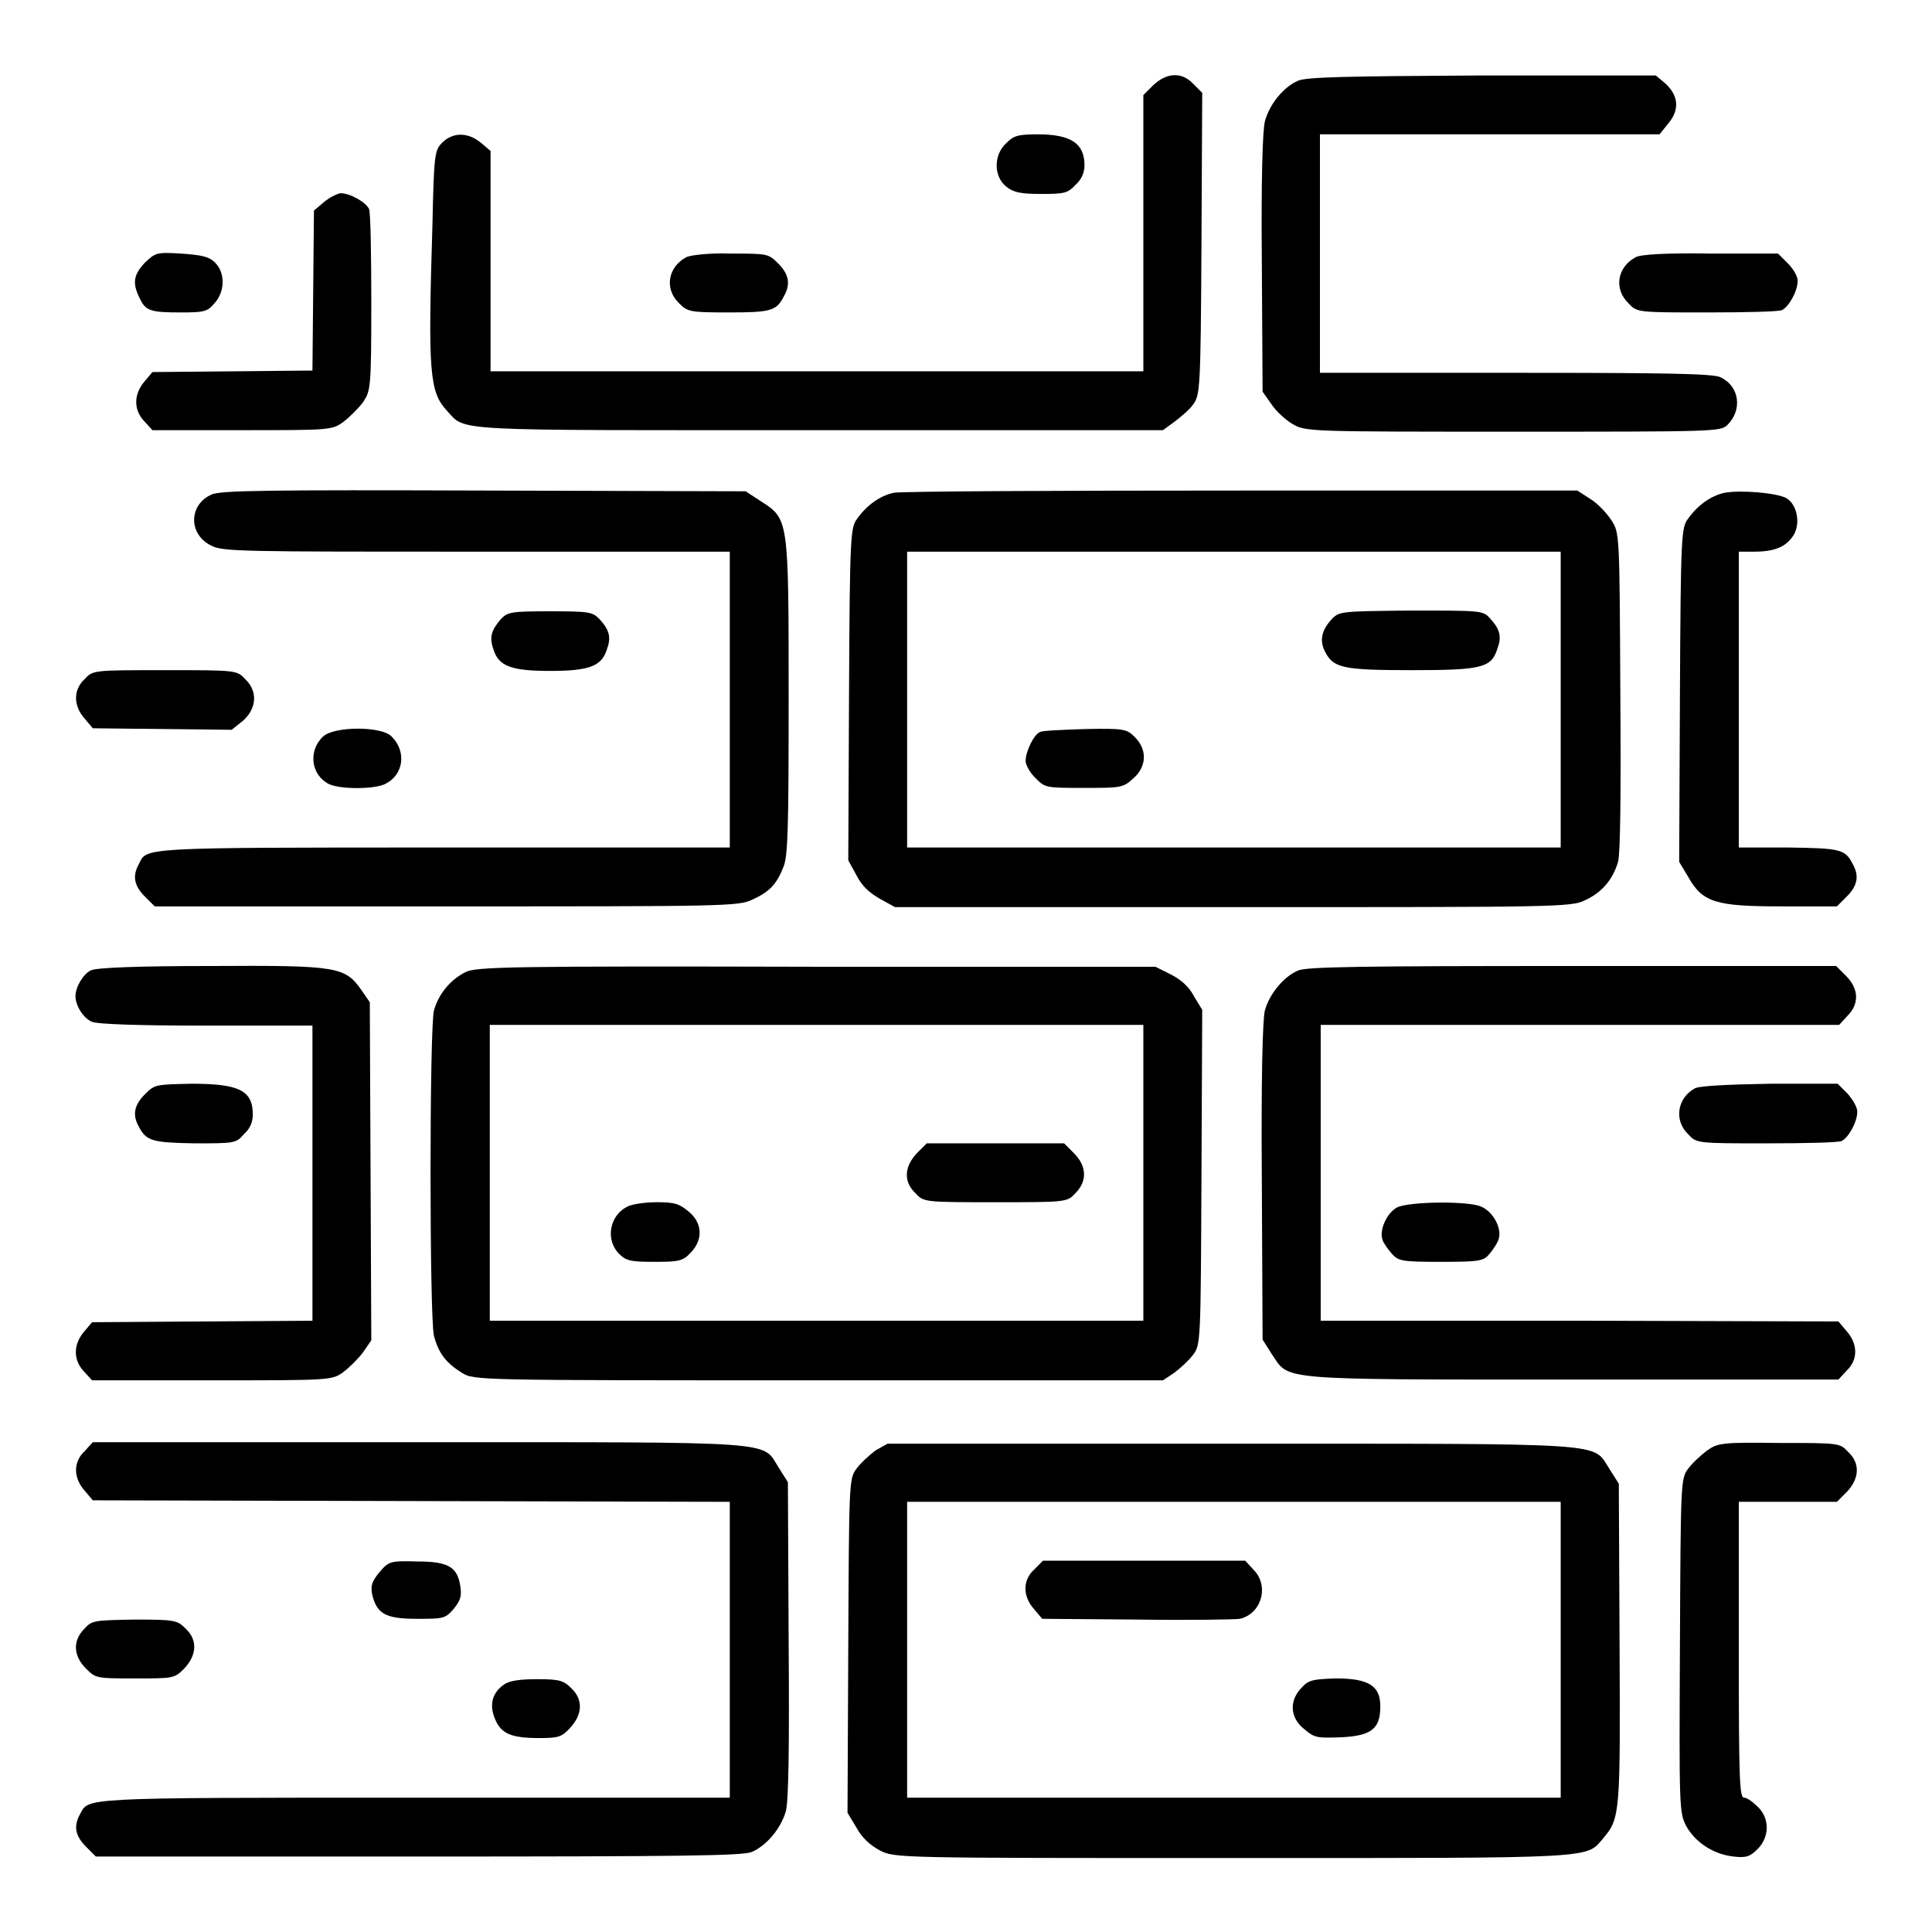
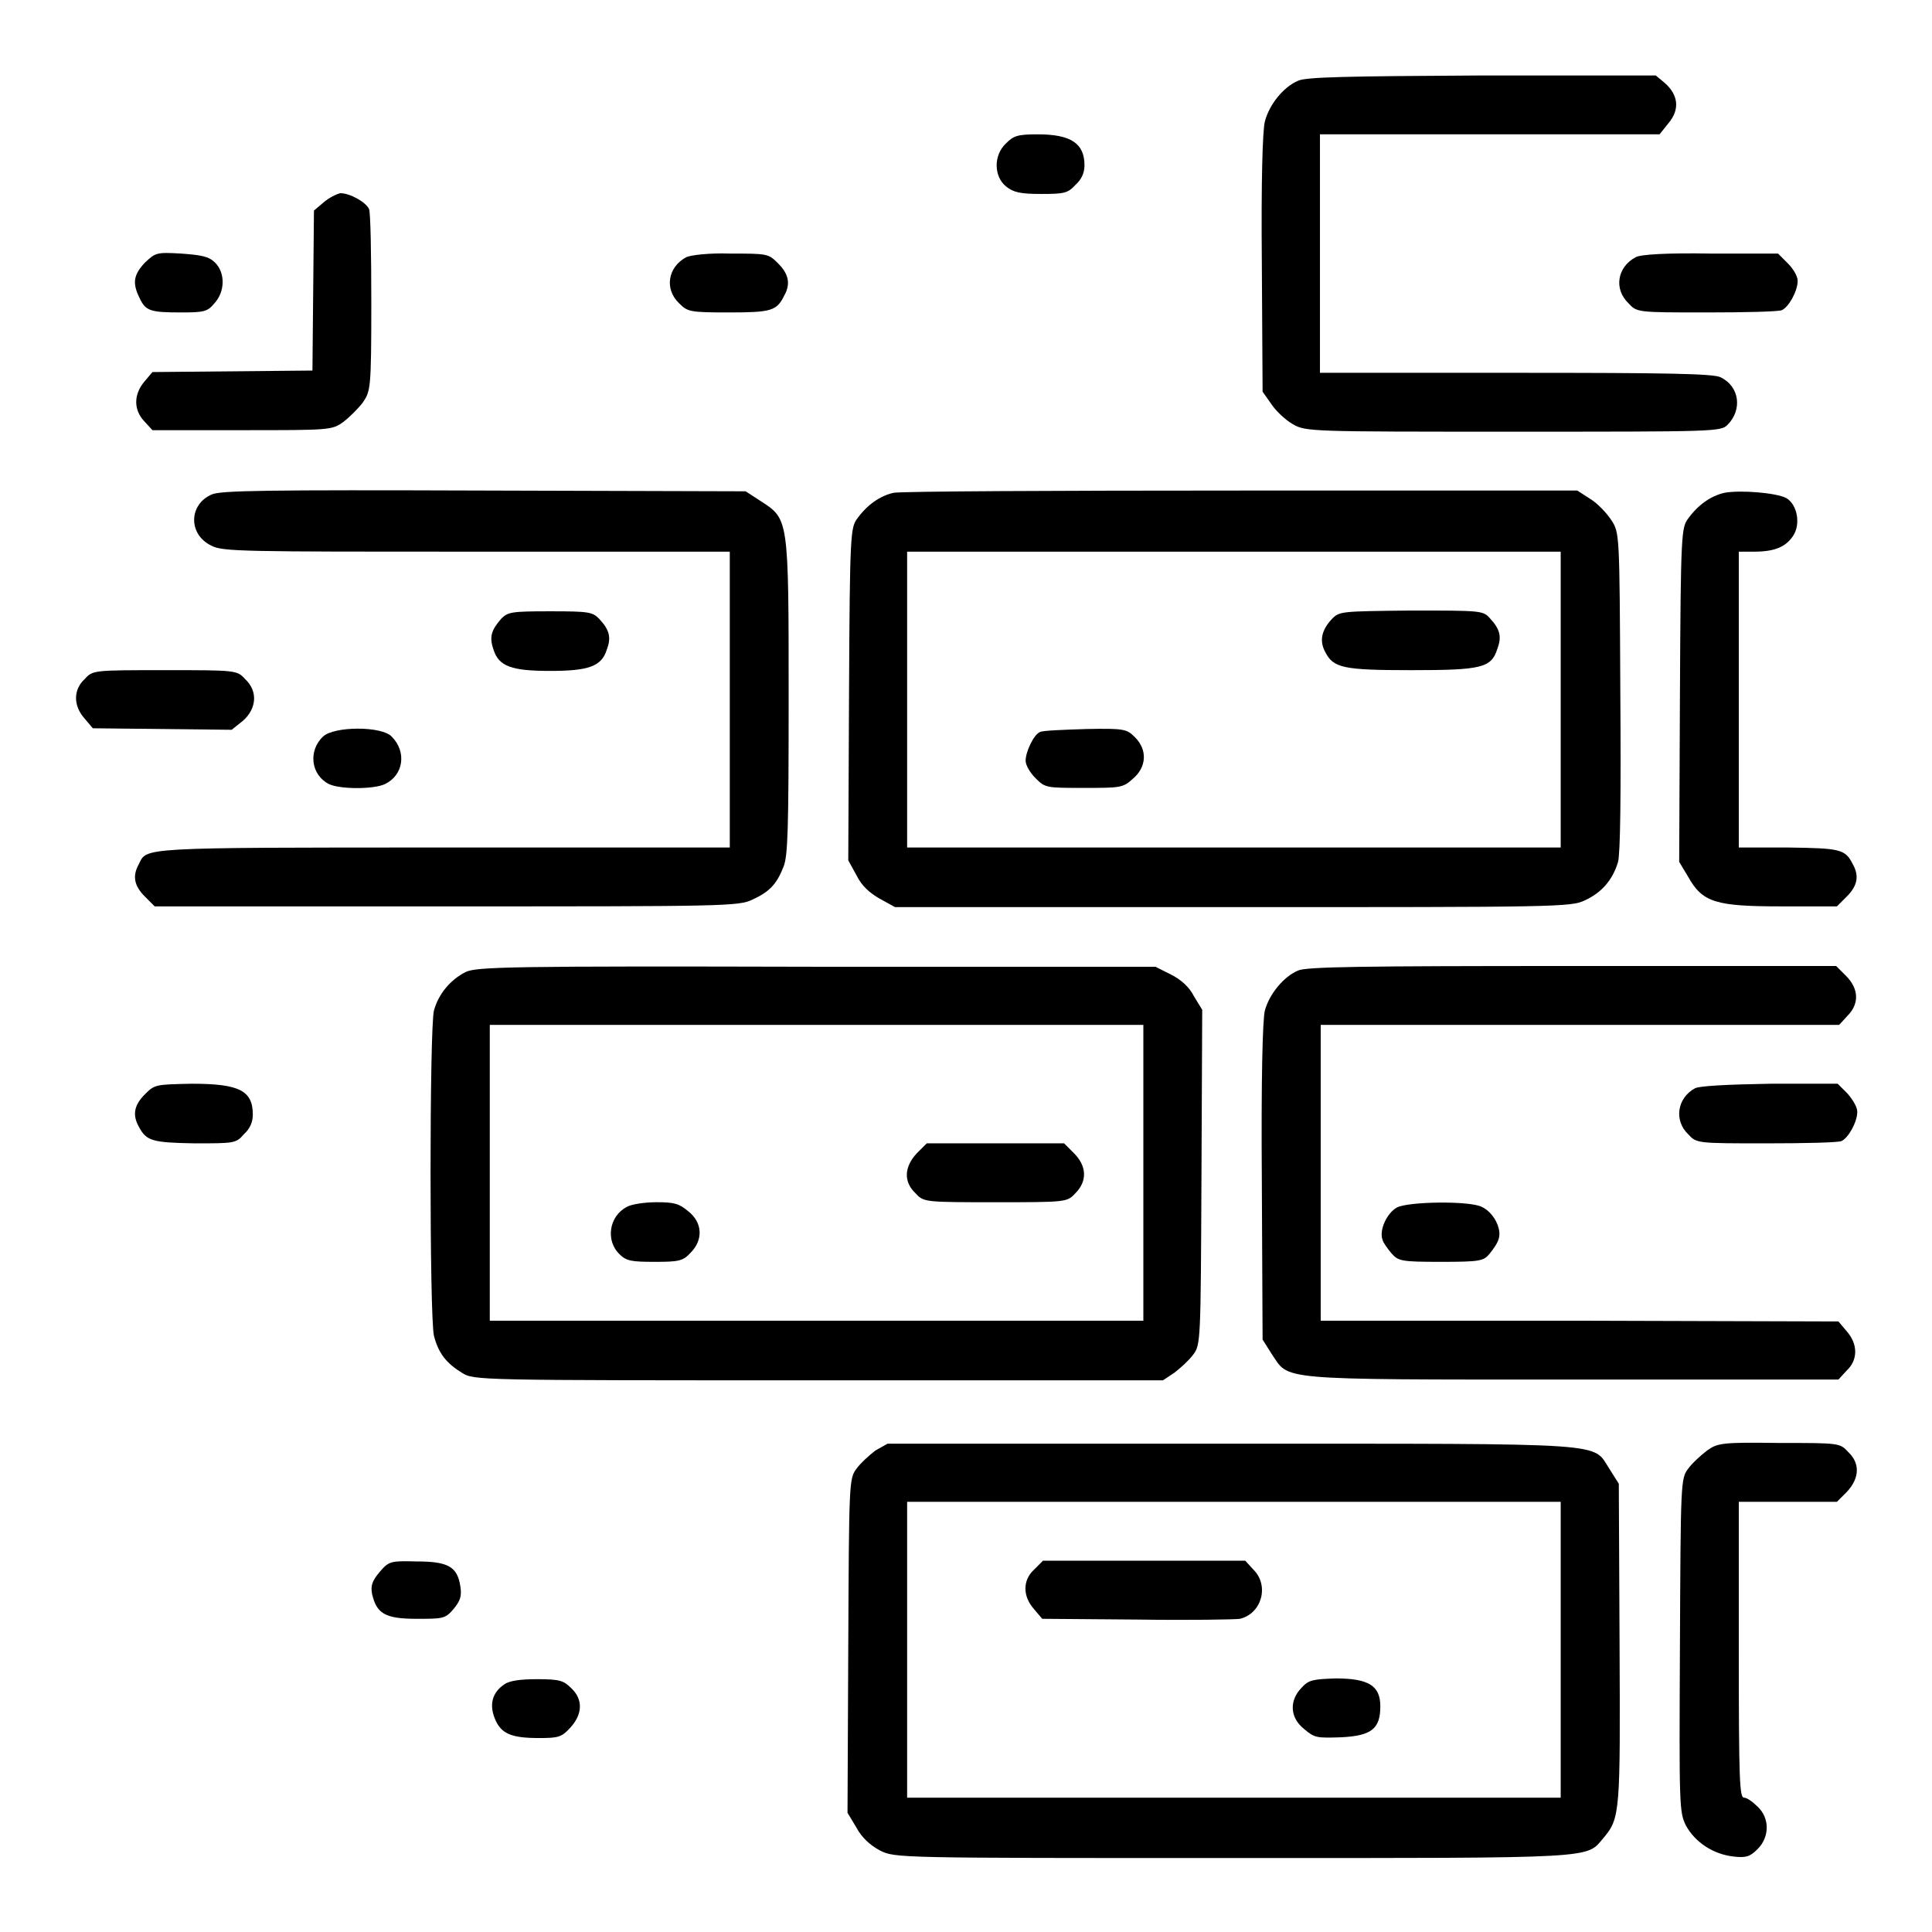
<svg xmlns="http://www.w3.org/2000/svg" version="1.1" x="0px" y="0px" viewBox="0 0 256 256" enable-background="new 0 0 256 256" xml:space="preserve">
  <g>
    <g>
      <g>
-         <path fill="#000000" d="M152.8,11.3l-1.3,1.3v18.3v18.3h-43.3H65l0-14.6l0-14.6l-1.3-1.1c-1.7-1.4-3.7-1.4-5.1,0c-1,1-1.1,1.5-1.3,10.9c-0.6,19.5-0.4,22.1,1.9,24.6c2.6,2.8-0.3,2.6,49.3,2.6h45.6l1.5-1.1c0.8-0.6,2-1.6,2.5-2.3c0.9-1.3,1-1.8,1.1-21.3l0.1-20l-1.2-1.2C156.6,9.5,154.6,9.6,152.8,11.3z" />
        <path fill="#000000" d="M172,10.7c-1.9,0.8-3.8,3.1-4.4,5.4c-0.3,1.2-0.5,7.7-0.4,18.8l0.1,17l1.2,1.7c0.6,0.9,1.9,2.1,2.8,2.6c1.7,1,2.3,1,29.2,1c26.7,0,27.5,0,28.4-0.9c2-2,1.6-5.1-0.9-6.3c-0.9-0.5-7.3-0.6-27.1-0.6h-26V33.5V17.8h22.5h22.5l1.2-1.5c1.5-1.8,1.3-3.7-0.5-5.3l-1.2-1h-23.1C178.3,10.1,173.1,10.2,172,10.7z" />
        <path fill="#000000" d="M133.3,19c-1.7,1.6-1.6,4.4,0,5.7c1,0.8,1.9,1,4.7,1c3,0,3.5-0.1,4.5-1.2c0.8-0.7,1.2-1.6,1.2-2.6c0-2.9-1.8-4.1-6.2-4.1C134.8,17.8,134.3,18,133.3,19z" />
        <path fill="#000000" d="M42.9,26.8l-1.3,1.1l-0.1,10.6l-0.1,10.6l-10.6,0.1l-10.6,0.1l-1.1,1.3c-1.4,1.7-1.4,3.7,0,5.2l1.1,1.2H32c11.7,0,12,0,13.5-1.1c0.8-0.6,2-1.8,2.6-2.6c1-1.5,1.1-1.8,1.1-13.2c0-6.4-0.1-12-0.3-12.4c-0.4-0.9-2.5-2.1-3.8-2.1C44.6,25.7,43.6,26.2,42.9,26.8z" />
        <path fill="#000000" d="M19.2,34.8c-1.5,1.6-1.7,2.7-0.7,4.7c0.8,1.7,1.4,1.9,5.5,1.9c3,0,3.5-0.1,4.4-1.2c1.4-1.5,1.5-4,0.1-5.4c-0.8-0.8-1.7-1-4.5-1.2C20.7,33.4,20.6,33.5,19.2,34.8z" />
        <path fill="#000000" d="M90.9,34.1c-2.4,1.3-2.9,4.2-0.9,6.1c1.1,1.1,1.4,1.2,6.5,1.2c5.7,0,6.4-0.2,7.4-2.2c0.9-1.6,0.6-2.9-0.8-4.3c-1.3-1.3-1.4-1.3-6.4-1.3C94.1,33.5,91.4,33.8,90.9,34.1z" />
        <path fill="#000000" d="M216.7,34.1c-2.4,1.3-2.9,4.2-0.9,6.1c1.1,1.2,1.2,1.2,10.3,1.2c5.1,0,9.5-0.1,10-0.3c0.9-0.4,2.1-2.5,2.1-3.9c0-0.6-0.6-1.6-1.3-2.3l-1.3-1.3h-8.9C221,33.5,217.3,33.7,216.7,34.1z" />
        <path fill="#000000" d="M28.1,65.5c-3.1,1.3-3.2,5.3-0.1,6.8c1.5,0.8,4.1,0.8,35.2,0.8h33.5v19.6v19.6H58.5c-40.4,0-39,0-40.1,2.2c-0.9,1.6-0.6,2.9,0.8,4.3l1.3,1.3h38.7c36.5,0,38.7,0,40.5-0.9c2.2-1,3.2-2,4.1-4.3c0.6-1.4,0.7-4.8,0.7-22.5c0-23.8,0-23.6-3.7-26l-2-1.3L64.2,65C35,64.9,29.4,65,28.1,65.5z" />
        <path fill="#000000" d="M118.4,65.3c-1.8,0.4-3.5,1.6-4.8,3.4c-0.9,1.2-1,1.9-1.1,23.3l-0.1,22l1.1,2c0.7,1.4,1.7,2.3,3.1,3.1l2,1.1h44.8c42.6,0,44.8,0,46.6-0.9c2.2-1,3.7-2.7,4.4-5.1c0.3-1.1,0.4-8.8,0.3-22.6c-0.1-21-0.1-21-1.2-22.7c-0.6-0.9-1.8-2.2-2.8-2.8l-1.7-1.1L164.4,65C139.9,65,119.2,65.1,118.4,65.3z M206.8,92.7v19.6h-43.3h-43.3V92.7V73.1h43.3h43.3V92.7z" />
        <path fill="#000000" d="M176.5,82c-1.4,1.5-1.7,2.9-0.9,4.4c1.1,2.1,2.3,2.4,11.4,2.4c9.3,0,10.6-0.3,11.4-2.8c0.6-1.6,0.4-2.6-1-4.1c-0.9-1-1.2-1-10.5-1C177.7,81,177.5,81,176.5,82z" />
        <path fill="#000000" d="M137.8,97c-0.8,0.3-1.9,2.6-1.9,3.8c0,0.6,0.6,1.6,1.3,2.3c1.3,1.3,1.4,1.3,6.4,1.3c4.8,0,5.2,0,6.5-1.2c1.8-1.5,2-3.8,0.3-5.5c-1.1-1.1-1.4-1.2-6.5-1.1C140.8,96.7,138.1,96.8,137.8,97z" />
        <path fill="#000000" d="M228.5,65.3c-1.8,0.4-3.5,1.6-4.8,3.4c-0.9,1.2-1,1.8-1.1,23.4l-0.1,22.1l1.2,2c1.9,3.4,3.7,3.9,12.4,3.9h7.3l1.3-1.3c1.4-1.4,1.7-2.7,0.8-4.3c-1-2-1.7-2.1-8.5-2.2h-6.6V92.7V73.1h2c2.7,0,4.2-0.6,5.2-2.1c1-1.5,0.6-4.1-0.9-5C235.4,65.3,230.6,64.9,228.5,65.3z" />
        <path fill="#000000" d="M66.4,82c-1.3,1.5-1.6,2.4-1,4.1c0.7,2.2,2.4,2.8,7.5,2.8c5.1,0,6.8-0.6,7.5-2.8c0.6-1.6,0.4-2.6-1-4.1c-0.9-0.9-1.3-1-6.5-1C67.7,81,67.3,81.1,66.4,82z" />
        <path fill="#000000" d="M11.2,90c-1.5,1.4-1.5,3.5,0,5.2l1.1,1.3l9.2,0.1l9.2,0.1l1.5-1.2c1.8-1.6,2-3.9,0.3-5.5c-1.1-1.2-1.2-1.2-10.6-1.2C12.3,88.8,12.3,88.8,11.2,90z" />
        <path fill="#000000" d="M42.8,97.6c-2,1.9-1.6,5.1,0.8,6.3c1.5,0.7,5.9,0.7,7.4,0c2.5-1.2,2.9-4.3,0.9-6.3C50.6,96.2,44.3,96.2,42.8,97.6z" />
-         <path fill="#000000" d="M12,128.6c-1,0.5-2,2.2-2,3.4c0,1.2,1,2.9,2.2,3.4c0.7,0.3,5.9,0.5,15.1,0.5h14.1v19.6V175l-14.6,0.1l-14.6,0.1l-1.1,1.3c-1.4,1.7-1.4,3.7,0,5.2l1.1,1.2h15.9c15.7,0,15.9,0,17.4-1.1c0.8-0.6,2-1.8,2.6-2.6l1.1-1.6l-0.1-22.4L49,132.8l-1.1-1.6c-2.2-3.1-3.1-3.3-19.9-3.2C18.7,128,12.6,128.2,12,128.6z" />
        <path fill="#000000" d="M61.7,128.8c-2,1-3.6,2.9-4.2,5.1c-0.6,2.4-0.6,40.5,0,43.1c0.6,2.3,1.6,3.6,3.7,4.9c1.6,1,1.8,1,47.2,1h45.7l1.5-1c0.8-0.6,2-1.7,2.5-2.4c1-1.3,1-1.8,1.1-23.5l0.1-22.2l-1.1-1.8c-0.6-1.2-1.7-2.2-3.1-2.9l-2-1h-45C67.8,128,63.1,128.1,61.7,128.8z M151.5,155.4V175h-43.3H64.9v-19.6v-19.6h43.3h43.3V155.4z" />
        <path fill="#000000" d="M121.5,152.8c-1.7,1.8-1.8,3.8-0.2,5.3c1.1,1.2,1.2,1.2,10.6,1.2c9.4,0,9.5,0,10.6-1.2c1.6-1.6,1.5-3.6-0.2-5.3l-1.3-1.3h-9.1h-9.1L121.5,152.8z" />
        <path fill="#000000" d="M83.1,159.9c-2.4,1.2-2.9,4.5-1,6.3c0.9,0.9,1.6,1,4.7,1c3.1,0,3.7-0.1,4.7-1.2c1.7-1.7,1.6-4-0.3-5.5c-1.2-1-1.8-1.2-4.2-1.2C85.3,159.3,83.6,159.6,83.1,159.9z" />
        <path fill="#000000" d="M172,128.6c-1.9,0.8-3.8,3.1-4.4,5.3c-0.3,1.2-0.5,9-0.4,22.7l0.1,20.9l1.2,1.9c2.4,3.5,0.1,3.4,39.7,3.4h35.4l1.1-1.2c1.5-1.4,1.5-3.5,0-5.2l-1.1-1.3l-34.4-0.1L175,175v-19.6v-19.6h34.3h34.4l1.1-1.2c1.6-1.6,1.5-3.6-0.2-5.3l-1.3-1.3h-35C180.3,128,173.1,128.1,172,128.6z" />
        <path fill="#000000" d="M19.2,145c-1.4,1.4-1.7,2.7-0.8,4.3c1,1.9,1.8,2.1,7.4,2.2c5.2,0,5.5,0,6.5-1.2c0.8-0.7,1.2-1.6,1.2-2.6c0-3.2-1.8-4.1-8.1-4.1C20.6,143.7,20.5,143.7,19.2,145z" />
        <path fill="#000000" d="M224.6,144.2c-2.4,1.3-2.8,4.3-0.9,6.1c1.1,1.2,1.2,1.2,10.3,1.2c5.1,0,9.5-0.1,10-0.3c0.9-0.4,2.1-2.5,2.1-3.9c0-0.6-0.6-1.6-1.3-2.4l-1.3-1.3h-8.9C228.6,143.7,225.2,143.9,224.6,144.2z" />
        <path fill="#000000" d="M185.1,160c-1.3,0.7-2.4,3-1.9,4.3c0.1,0.4,0.7,1.2,1.2,1.8c0.9,1,1.3,1.1,6.5,1.1c5.2,0,5.7-0.1,6.5-1.1c0.5-0.6,1.1-1.5,1.2-2c0.4-1.3-0.7-3.5-2.3-4.2C194.7,159.1,186.6,159.2,185.1,160z" />
-         <path fill="#000000" d="M11.2,192.3c-1.5,1.4-1.5,3.5,0,5.2l1.1,1.3l42.2,0.1l42.2,0.1v19.6v19.6h-42c-44.5,0-42.9,0-44.1,2.2c-0.9,1.6-0.6,2.9,0.8,4.3l1.3,1.3h42.7c35,0,43-0.1,44.2-0.6c1.9-0.8,3.8-3,4.5-5.3c0.4-1.2,0.5-8.6,0.4-22.7l-0.1-21l-1.2-1.9c-2.3-3.6,0.8-3.4-47.6-3.4H12.3L11.2,192.3z" />
        <path fill="#000000" d="M116,192.2c-0.8,0.6-2,1.7-2.5,2.4c-1,1.3-1,1.8-1.1,23.5l-0.1,22.1l1.2,2c0.7,1.3,1.8,2.3,3.1,3c2,1,2.3,1,46.8,1c49,0,46.7,0.1,49.1-2.7c2.2-2.6,2.2-3.5,2.1-25.9l-0.1-21l-1.2-1.9c-2.4-3.6,1.1-3.4-50.1-3.4h-45.6L116,192.2z M206.8,218.6v19.6h-43.3h-43.3v-19.6V199h43.3h43.3V218.6z" />
        <path fill="#000000" d="M137,208c-1.5,1.4-1.5,3.5,0,5.2l1.1,1.3l12.6,0.1c6.9,0.1,13,0,13.6-0.1c2.9-0.7,3.9-4.4,1.8-6.5l-1.1-1.2h-13.4h-13.4L137,208z" />
        <path fill="#000000" d="M172.5,223.6c-1.7,1.7-1.6,4,0.3,5.5c1.4,1.2,1.7,1.2,4.9,1.1c4-0.2,5.2-1.1,5.2-4.1c0-2.7-1.5-3.7-5.9-3.7C174,222.5,173.4,222.6,172.5,223.6z" />
        <path fill="#000000" d="M226.2,192.2c-0.8,0.6-2,1.7-2.5,2.4c-1,1.3-1,1.8-1.1,23.4c-0.1,21.3-0.1,22.1,0.8,23.9c1.2,2.2,3.6,3.8,6.3,4.1c1.7,0.2,2.2,0,3.2-1c1.6-1.6,1.6-4.1,0-5.6c-0.6-0.6-1.4-1.2-1.8-1.2c-0.6,0-0.7-2.2-0.7-19.6V199h6.5h6.5l1.3-1.3c1.7-1.8,1.8-3.8,0.2-5.3c-1.1-1.2-1.2-1.2-9.1-1.2C228.2,191.1,227.6,191.2,226.2,192.2z" />
        <path fill="#000000" d="M50.3,208.3c-1,1.2-1.2,1.8-1,2.9c0.6,2.6,1.7,3.3,5.9,3.3c3.5,0,3.8,0,4.9-1.3c0.9-1.1,1.1-1.7,0.9-3c-0.4-2.6-1.6-3.3-5.8-3.3C51.7,206.8,51.5,206.9,50.3,208.3z" />
-         <path fill="#000000" d="M11.2,215.8c-1.6,1.6-1.5,3.6,0.2,5.3c1.3,1.3,1.4,1.3,6.5,1.3c5.1,0,5.2,0,6.5-1.3c1.7-1.8,1.8-3.8,0.2-5.3c-1.1-1.1-1.4-1.2-6.7-1.2C12.5,214.7,12.2,214.7,11.2,215.8z" />
        <path fill="#000000" d="M66.8,223.2c-1.6,1.1-2,2.7-1.2,4.6c0.8,1.9,2.1,2.5,5.8,2.5c2.5,0,3-0.1,4.1-1.3c1.7-1.8,1.8-3.8,0.2-5.3c-1-1-1.5-1.2-4.5-1.2C68.9,222.5,67.5,222.7,66.8,223.2z" />
      </g>
    </g>
  </g>
</svg>